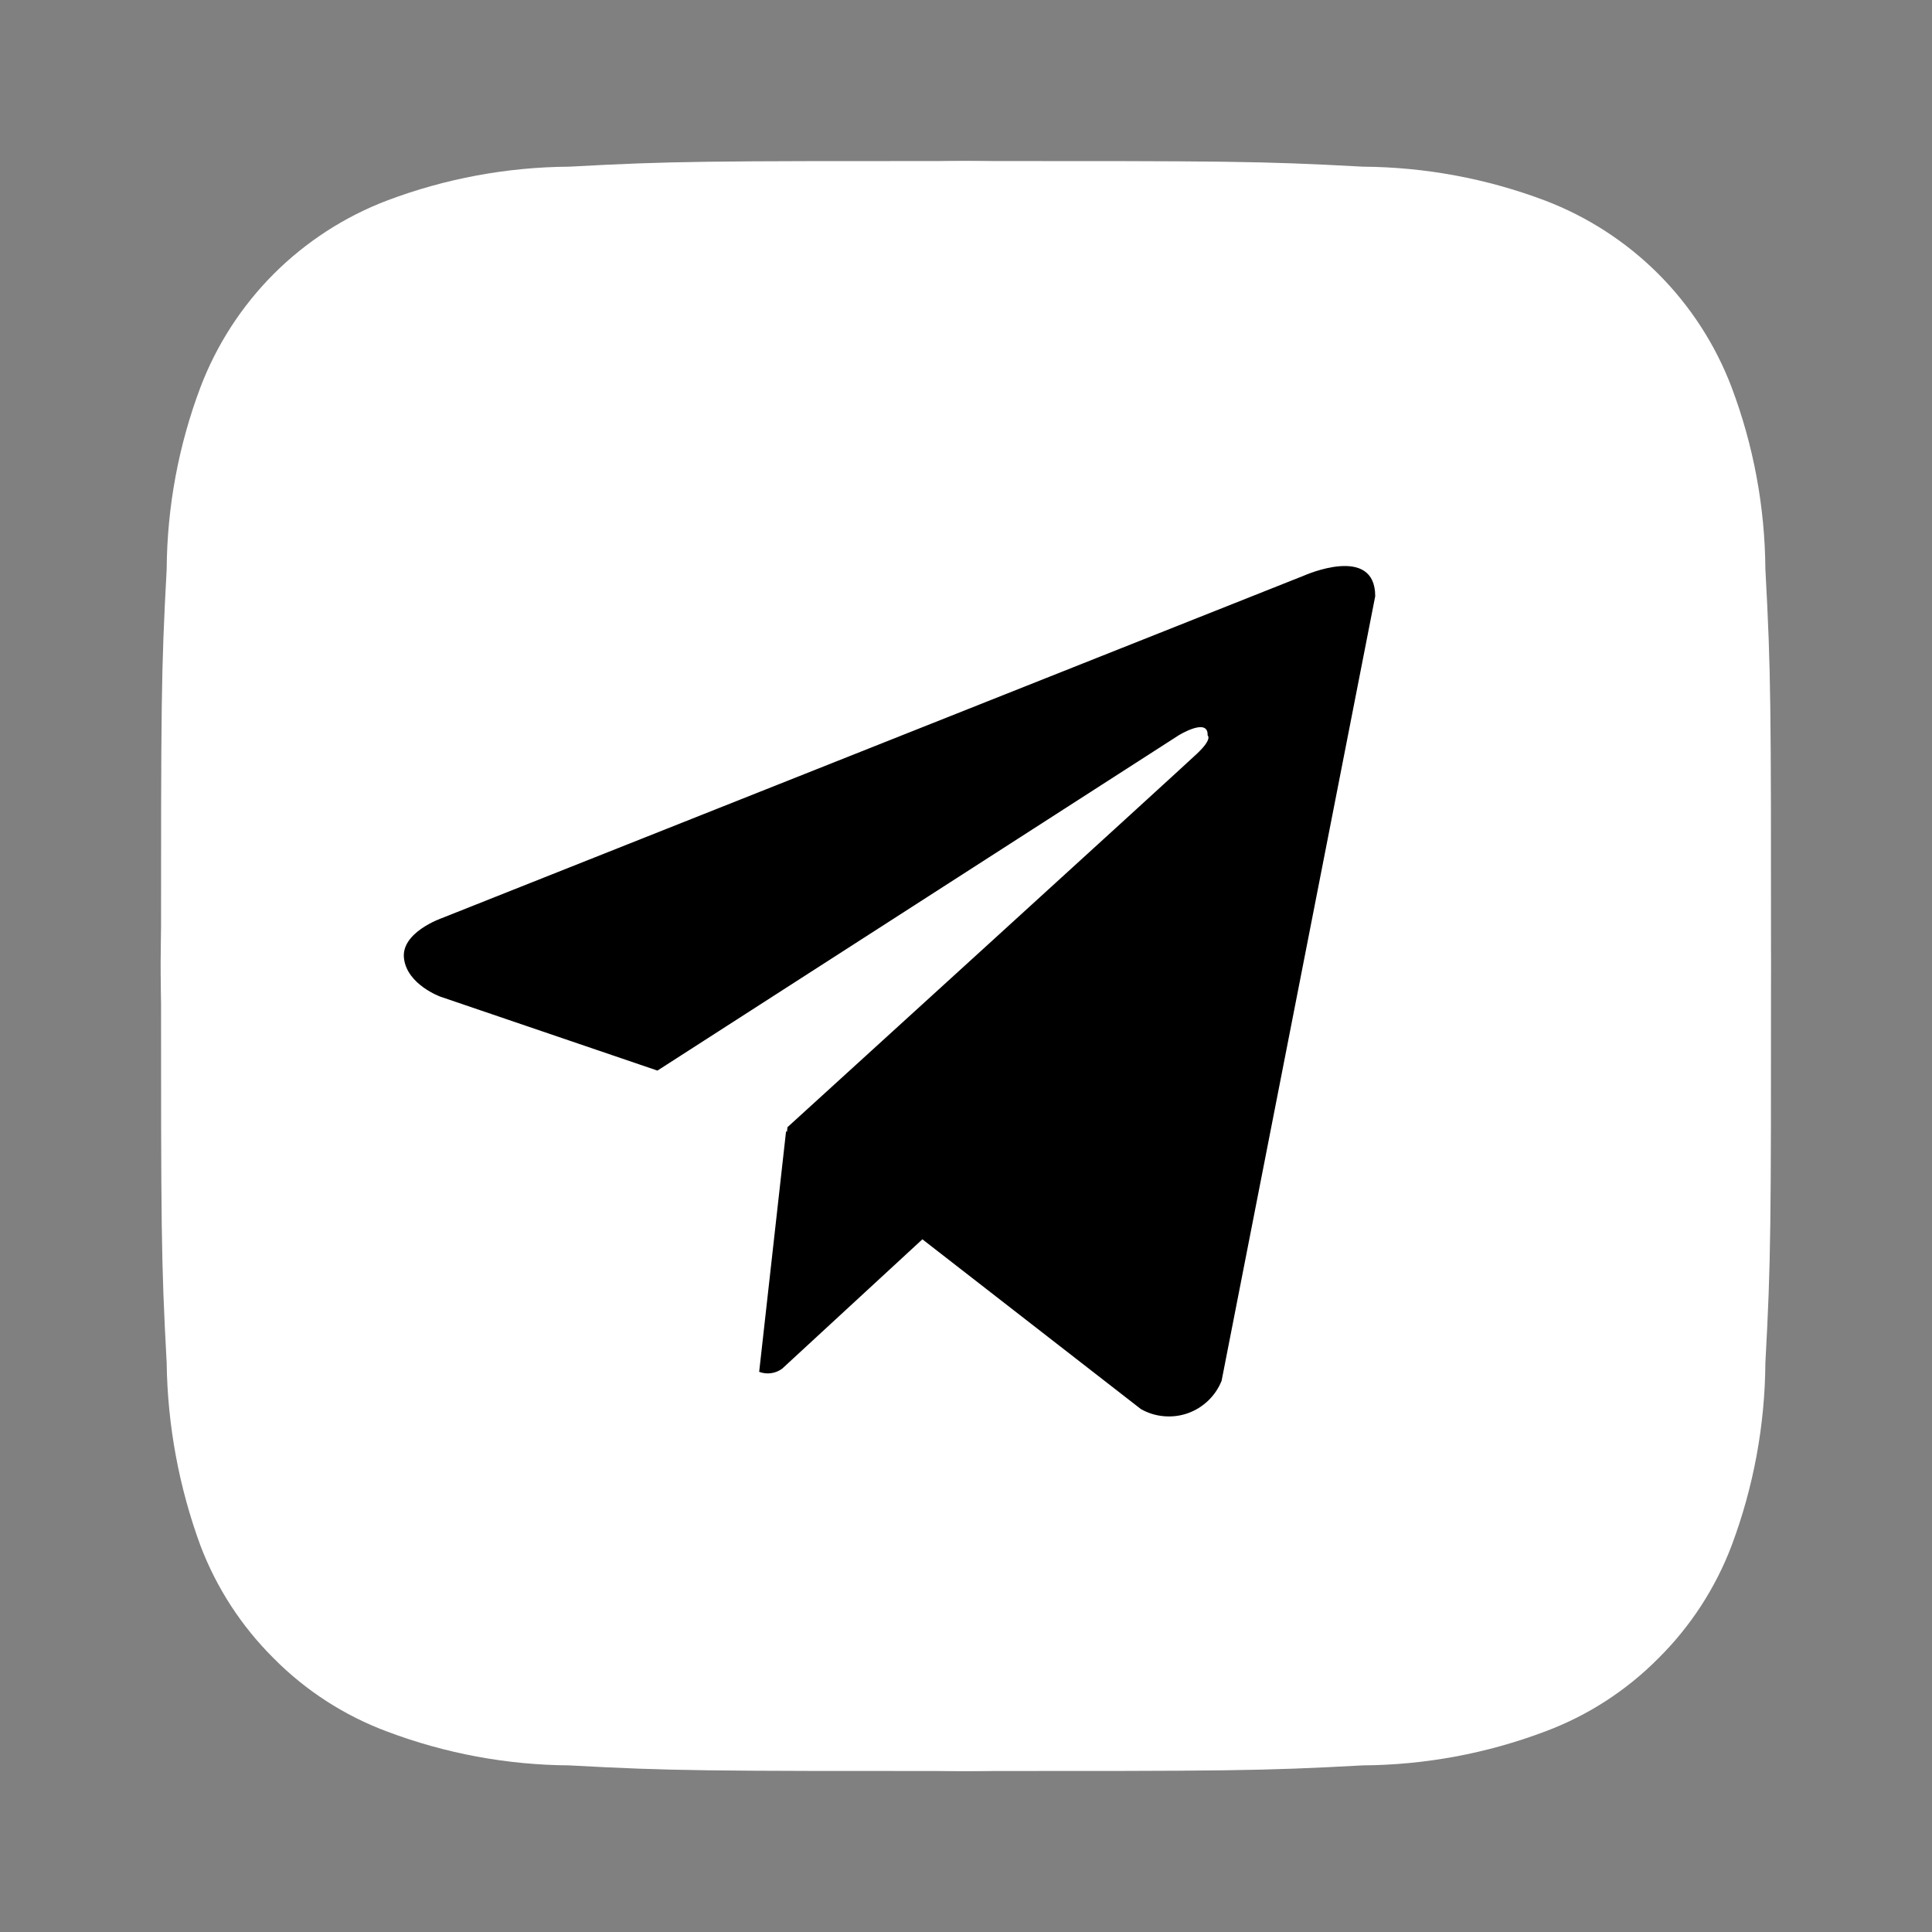
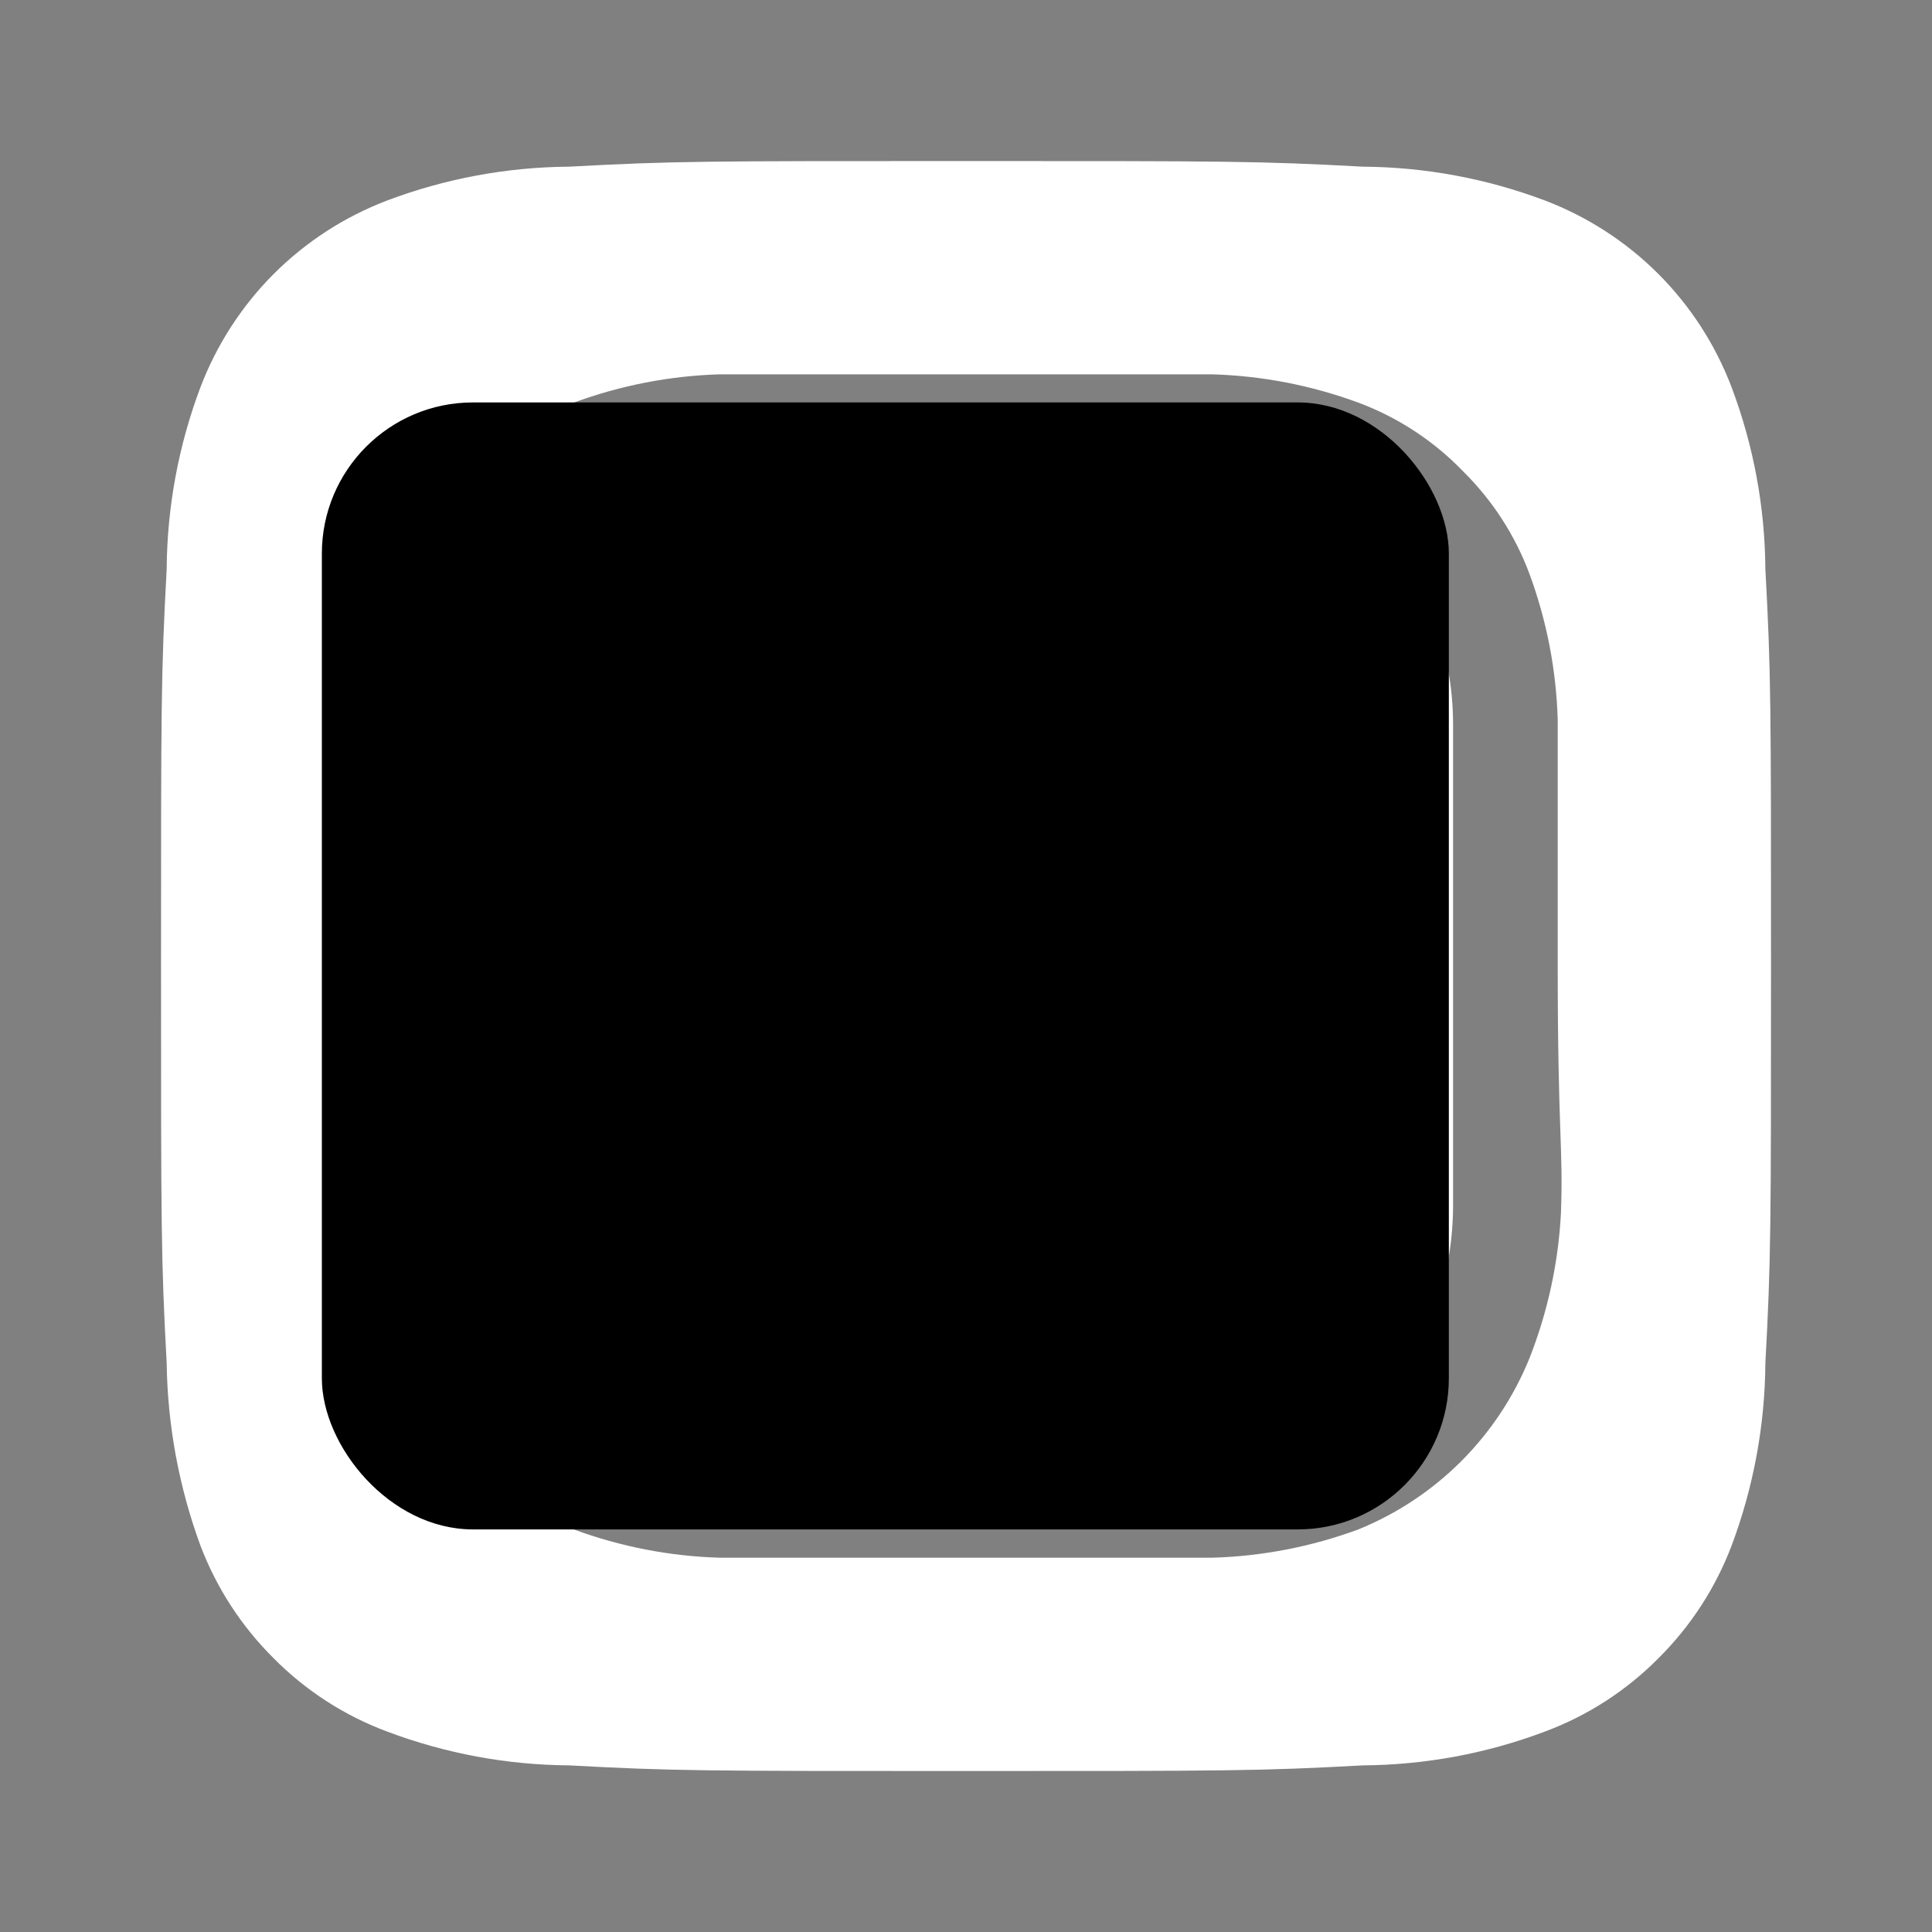
<svg xmlns="http://www.w3.org/2000/svg" width="37" height="37" viewBox="0 0 37 37" fill="none">
  <rect x="0" y="0" width="37" height="37" fill="#808080" stroke="none" />
  <path d="M18.501 14.677C17.744 14.677 17.005 14.902 16.377 15.322C15.748 15.742 15.258 16.339 14.968 17.038C14.679 17.736 14.603 18.505 14.751 19.247C14.898 19.988 15.262 20.669 15.797 21.204C16.332 21.739 17.013 22.103 17.755 22.25C18.496 22.398 19.265 22.322 19.964 22.033C20.662 21.744 21.259 21.253 21.68 20.625C22.1 19.996 22.324 19.257 22.324 18.501C22.324 17.999 22.225 17.501 22.033 17.038C21.841 16.574 21.559 16.152 21.204 15.797C20.849 15.442 20.428 15.161 19.964 14.968C19.5 14.776 19.003 14.677 18.501 14.677V14.677ZM33.809 10.9C33.801 9.71 33.582 8.53 33.162 7.416C32.852 6.601 32.374 5.861 31.757 5.244C31.141 4.628 30.4 4.149 29.585 3.839C28.471 3.419 27.292 3.2 26.101 3.192C24.112 3.084 23.526 3.084 18.501 3.084C13.475 3.084 12.889 3.084 10.9 3.192C9.71 3.2 8.53 3.419 7.416 3.839C6.601 4.149 5.861 4.628 5.244 5.244C4.628 5.861 4.149 6.601 3.839 7.416C3.419 8.53 3.2 9.71 3.192 10.9C3.084 12.889 3.084 13.475 3.084 18.501C3.084 23.526 3.084 24.112 3.192 26.101C3.208 27.296 3.427 28.479 3.839 29.601C4.147 30.412 4.626 31.148 5.242 31.759C5.856 32.379 6.598 32.858 7.416 33.162C8.53 33.582 9.71 33.801 10.9 33.809C12.889 33.917 13.475 33.917 18.501 33.917C23.526 33.917 24.112 33.917 26.101 33.809C27.292 33.801 28.471 33.582 29.585 33.162C30.403 32.858 31.145 32.379 31.759 31.759C32.376 31.148 32.854 30.412 33.162 29.601C33.582 28.481 33.801 27.297 33.809 26.101C33.917 24.112 33.917 23.526 33.917 18.501C33.917 13.475 33.917 12.889 33.809 10.9V10.9ZM29.894 23.234C29.844 24.185 29.641 25.122 29.292 26.009C28.993 26.748 28.548 27.42 27.984 27.984C27.42 28.548 26.748 28.993 26.009 29.292C25.114 29.622 24.171 29.804 23.218 29.832C22 29.832 21.677 29.832 18.501 29.832C15.325 29.832 15.001 29.832 13.783 29.832C12.83 29.804 11.888 29.622 10.993 29.292C10.228 29.008 9.538 28.555 8.973 27.966C8.415 27.413 7.983 26.745 7.709 26.009C7.378 25.115 7.201 24.171 7.185 23.218C7.185 22 7.185 21.677 7.185 18.501C7.185 15.325 7.185 15.001 7.185 13.783C7.201 12.83 7.378 11.887 7.709 10.993C7.993 10.228 8.446 9.538 9.035 8.973C9.59 8.418 10.258 7.987 10.993 7.709C11.888 7.38 12.83 7.197 13.783 7.169V7.169C15.001 7.169 15.325 7.169 18.501 7.169C21.677 7.169 22 7.169 23.218 7.169C24.171 7.197 25.114 7.38 26.009 7.709C26.773 7.993 27.463 8.446 28.028 9.035C28.587 9.588 29.018 10.256 29.292 10.993C29.622 11.888 29.804 12.83 29.832 13.783C29.832 15.001 29.832 15.325 29.832 18.501C29.832 21.677 29.94 22 29.894 23.218V23.234ZM27.427 11.764C27.243 11.266 26.954 10.813 26.579 10.438C26.203 10.063 25.751 9.773 25.253 9.59C24.569 9.353 23.849 9.238 23.126 9.251C21.923 9.251 21.584 9.251 18.501 9.251C15.417 9.251 15.078 9.251 13.876 9.251C13.148 9.258 12.428 9.393 11.748 9.651C11.258 9.827 10.81 10.104 10.436 10.466C10.061 10.827 9.767 11.264 9.574 11.748C9.351 12.435 9.241 13.153 9.251 13.876C9.251 15.078 9.251 15.417 9.251 18.501C9.251 21.584 9.251 21.923 9.251 23.126C9.266 23.852 9.401 24.571 9.651 25.253C9.835 25.751 10.124 26.203 10.5 26.579C10.875 26.954 11.327 27.243 11.825 27.427C12.483 27.669 13.175 27.804 13.876 27.828V27.828C15.078 27.828 15.417 27.828 18.501 27.828C21.584 27.828 21.923 27.828 23.126 27.828C23.853 27.821 24.573 27.685 25.253 27.427C25.751 27.243 26.203 26.954 26.579 26.579C26.954 26.203 27.243 25.751 27.427 25.253C27.685 24.573 27.821 23.853 27.828 23.126C27.828 21.923 27.828 21.584 27.828 18.501C27.828 15.417 27.828 15.078 27.828 13.876C27.828 13.148 27.692 12.426 27.427 11.748V11.764ZM18.501 24.39C17.728 24.39 16.963 24.237 16.249 23.941C15.536 23.645 14.887 23.211 14.342 22.664C13.796 22.117 13.364 21.468 13.07 20.753C12.775 20.039 12.625 19.273 12.627 18.501V18.501C12.627 17.335 12.973 16.196 13.62 15.227C14.268 14.258 15.189 13.504 16.266 13.058C17.343 12.613 18.528 12.497 19.671 12.726C20.814 12.954 21.863 13.517 22.686 14.342C23.509 15.167 24.069 16.218 24.294 17.361C24.519 18.505 24.401 19.689 23.953 20.765C23.504 21.841 22.747 22.76 21.777 23.405C20.806 24.05 19.666 24.393 18.501 24.39V24.39ZM24.667 13.768C24.326 13.732 24.011 13.571 23.782 13.316C23.553 13.061 23.426 12.731 23.426 12.388C23.426 12.045 23.553 11.715 23.782 11.46C24.011 11.205 24.326 11.044 24.667 11.008V11.008C25.008 11.044 25.323 11.205 25.553 11.46C25.782 11.715 25.909 12.045 25.909 12.388C25.909 12.731 25.782 13.061 25.553 13.316C25.323 13.571 25.008 13.732 24.667 13.768Z" fill="white" />
  <rect x="6.164" y="7.707" width="21.583" height="21.583" rx="2.895" fill="black" />
-   <path d="M18.493 3.084C15.444 3.084 12.463 3.988 9.928 5.682C7.393 7.376 5.417 9.784 4.25 12.601C3.083 15.418 2.778 18.518 3.372 21.508C3.967 24.499 5.436 27.246 7.592 29.402C9.748 31.558 12.495 33.026 15.485 33.621C18.476 34.216 21.576 33.911 24.392 32.744C27.21 31.577 29.617 29.601 31.311 27.066C33.005 24.53 33.91 21.55 33.91 18.501C33.91 16.476 33.511 14.471 32.736 12.601C31.962 10.73 30.826 9.031 29.394 7.599C27.963 6.167 26.263 5.032 24.393 4.257C22.522 3.482 20.517 3.084 18.493 3.084V3.084ZM23.395 26.444C23.337 26.588 23.249 26.718 23.137 26.825C23.025 26.932 22.892 27.014 22.745 27.066C22.599 27.117 22.443 27.136 22.289 27.122C22.134 27.109 21.985 27.062 21.85 26.986L17.665 23.734L14.979 26.212C14.916 26.258 14.843 26.288 14.767 26.298C14.69 26.309 14.612 26.3 14.539 26.272L15.054 21.665L15.071 21.678L15.081 21.587C15.081 21.587 22.612 14.73 22.919 14.438C23.23 14.147 23.127 14.084 23.127 14.084C23.145 13.728 22.57 14.084 22.57 14.084L12.591 20.503L8.436 19.088C8.436 19.088 7.798 18.859 7.737 18.356C7.674 17.856 8.457 17.585 8.457 17.585L24.979 11.021C24.979 11.021 26.337 10.416 26.337 11.418L23.395 26.444Z" fill="white" />
</svg>